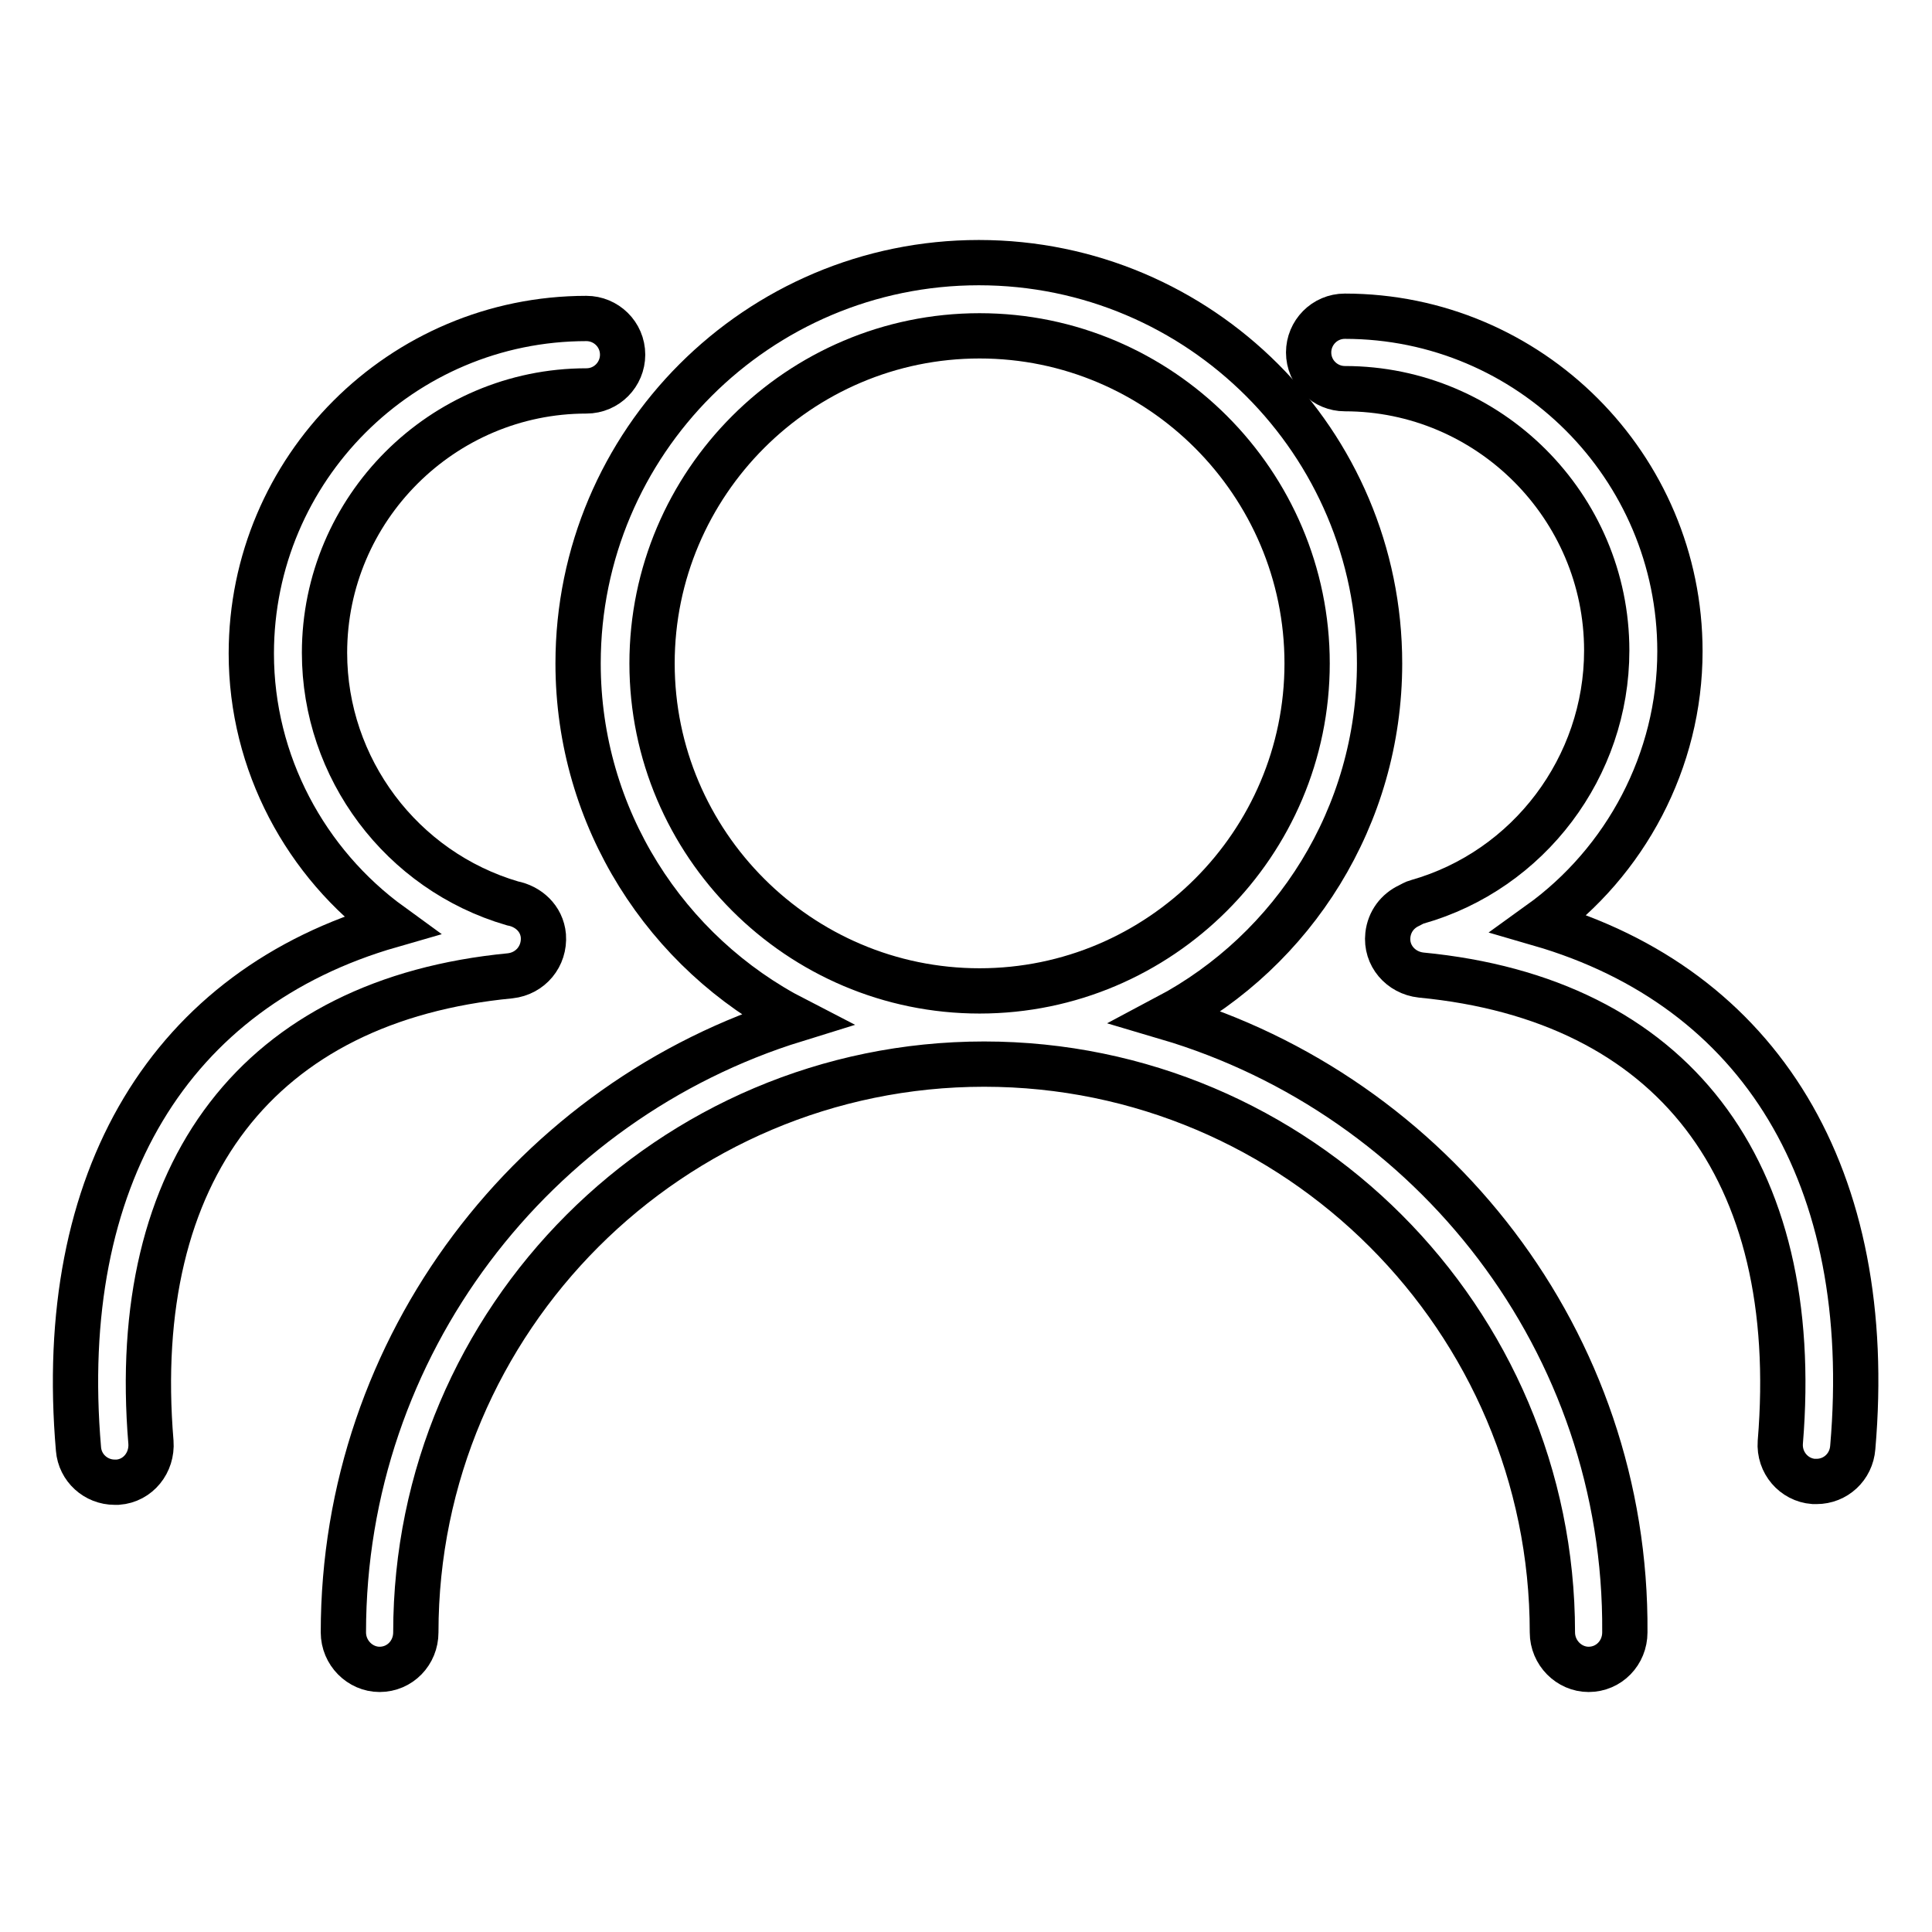
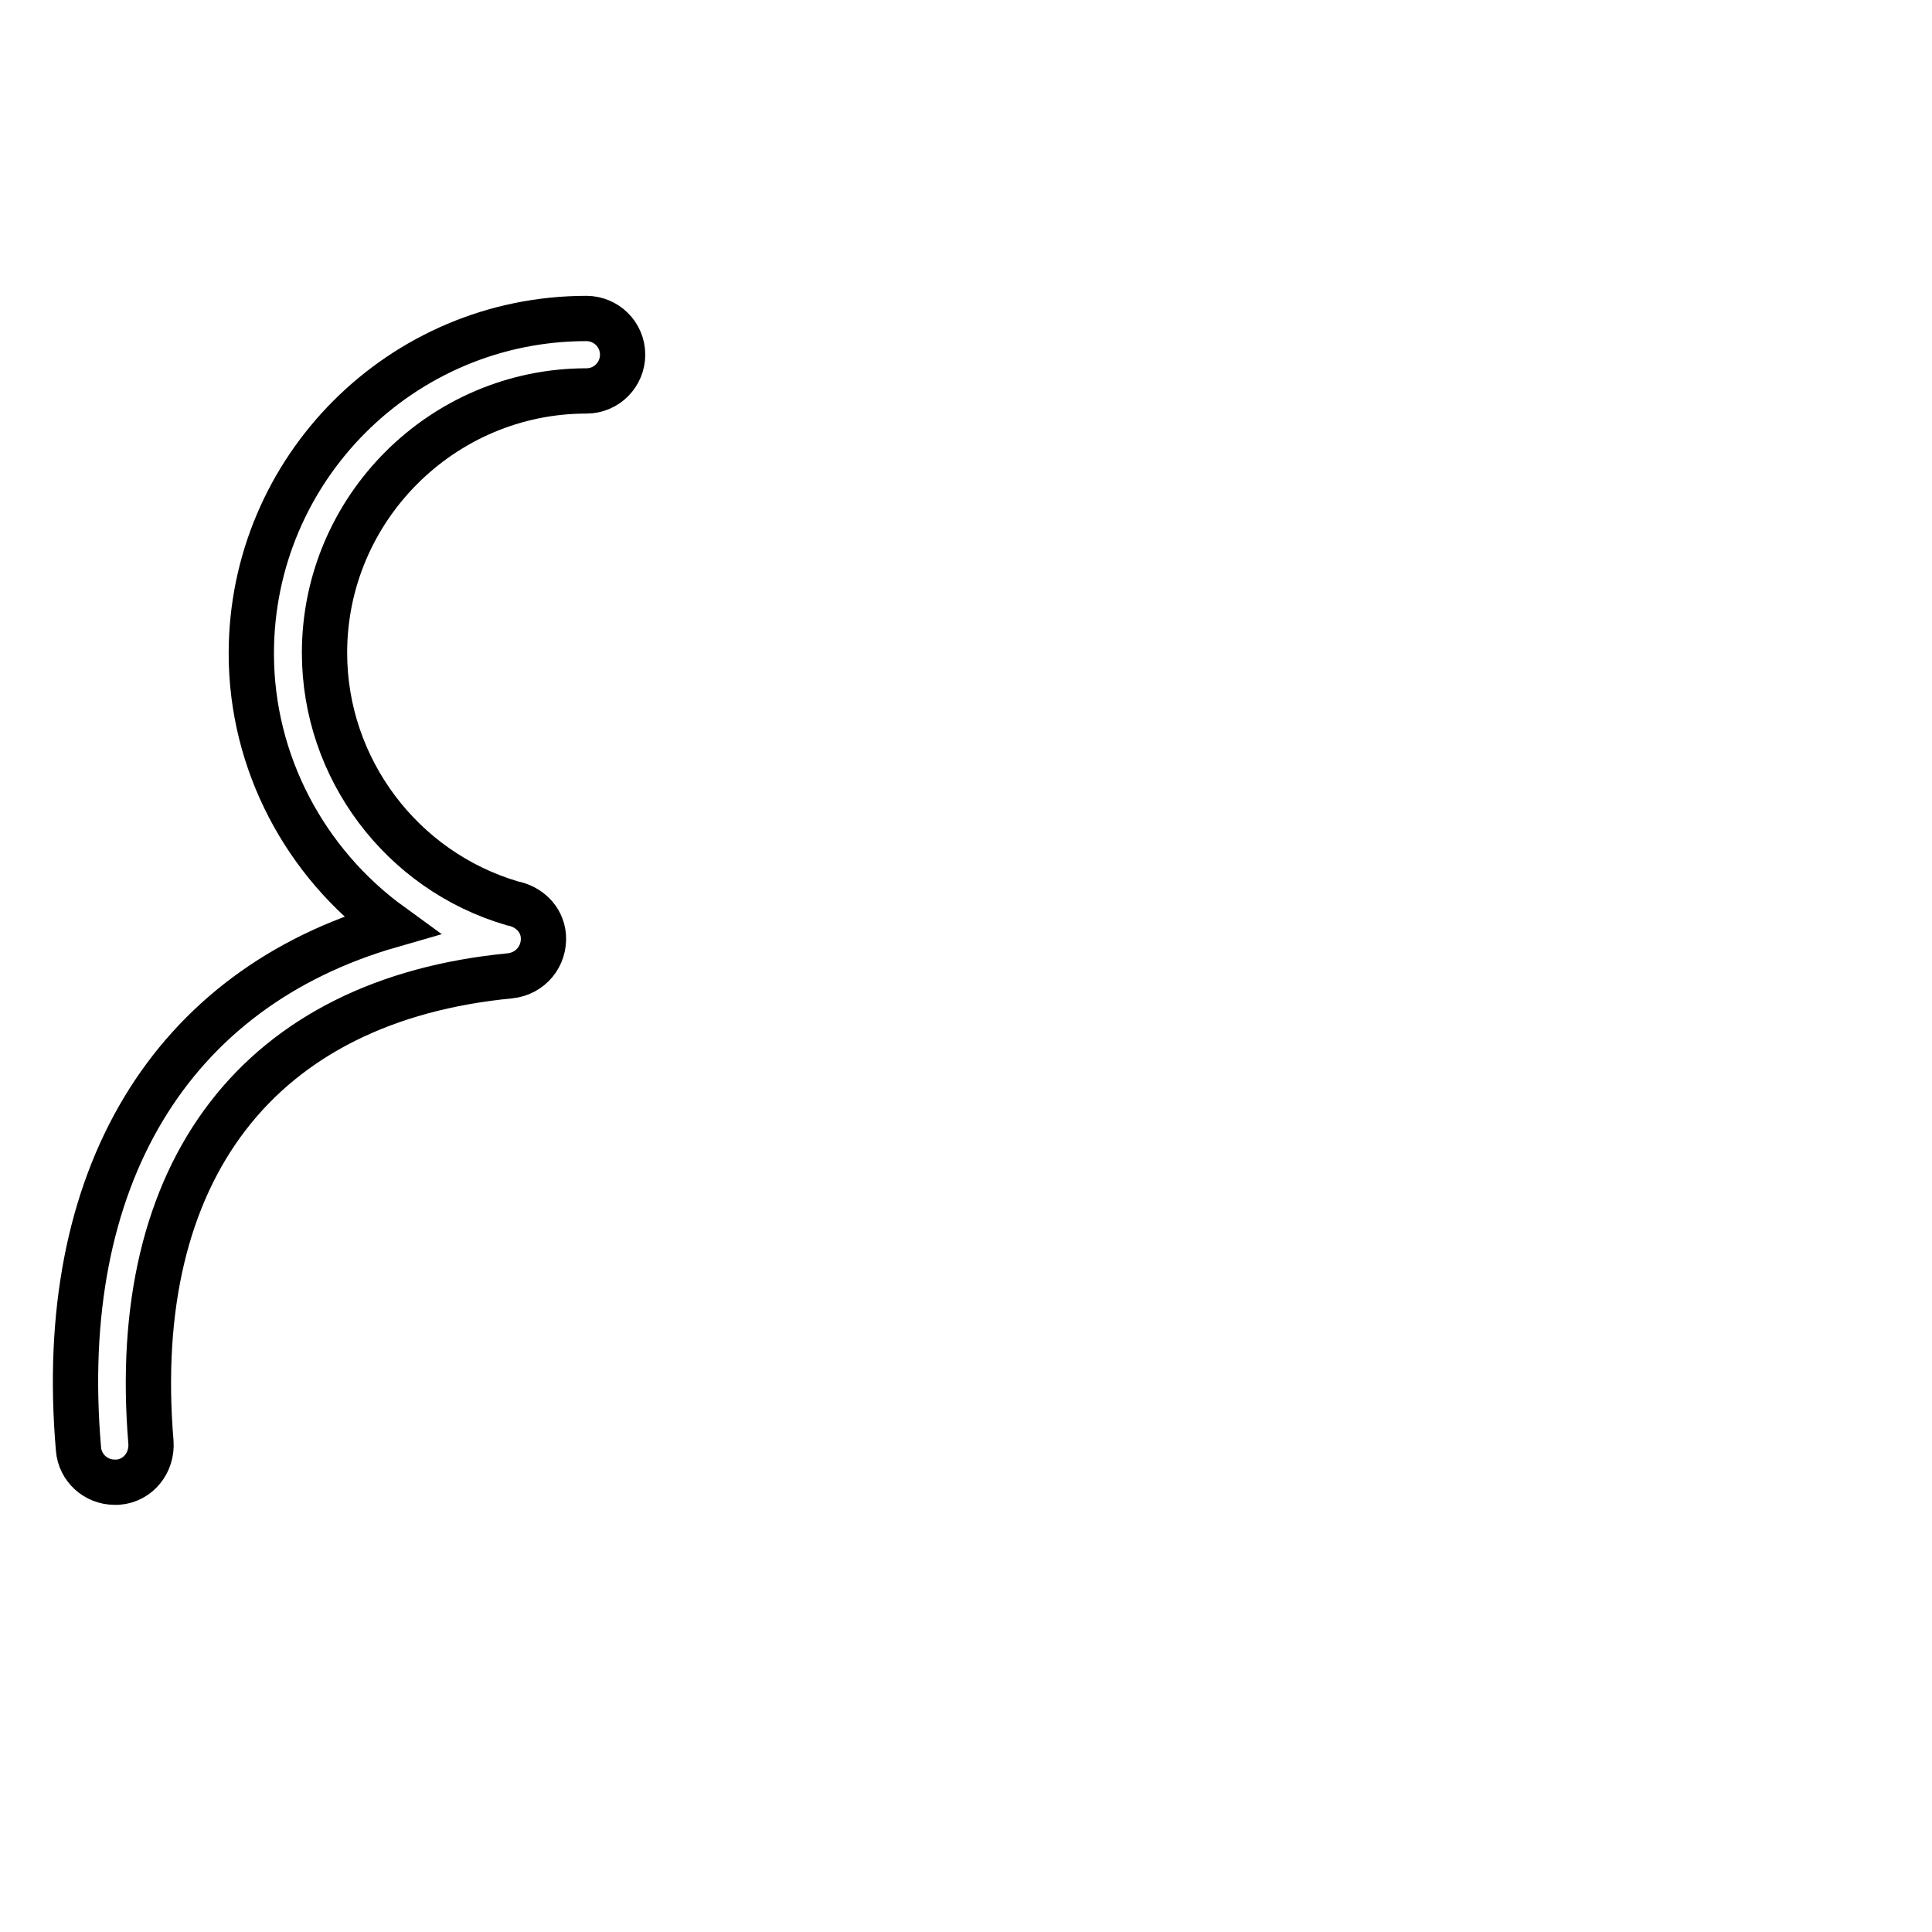
<svg xmlns="http://www.w3.org/2000/svg" version="1.1" x="0px" y="0px" viewBox="0 0 256 256" enable-background="new 0 0 256 256" xml:space="preserve">
  <g>
    <g>
      <path stroke-width="6" fill-opacity="0" stroke="#000000" d="M67.6,129.3c2.7-0.3,4.6-2.6,4.4-5.3c-0.2-2.3-2-3.9-4.1-4.3C53.2,115.4,43,101.8,43,86.5c0-19.1,15.6-34.7,34.7-34.7c2.7,0,4.8-2.2,4.8-4.8c0-2.7-2.2-4.8-4.8-4.8c-24.5,0-44.4,19.9-44.4,44.4c0,14.5,7.2,27.8,18.5,36C22.6,131,7.3,156.1,10.4,192c0.2,2.5,2.3,4.4,4.8,4.4l0,0c0.1,0,0.3,0,0.4,0c2.7-0.2,4.6-2.6,4.4-5.3C17,155.1,34.3,132.5,67.6,129.3L67.6,129.3z" />
-       <path stroke-width="6" fill-opacity="0" stroke="#000000" d="M154.6,134.8c16.8-8.9,28.2-26.6,28.2-46.9c0-29.3-23.8-53.1-53.1-53.1c-29.3,0-53.1,23.8-53.1,53.1c0,20.5,11.7,38.4,28.8,47.2c-34.6,10.7-59.9,43.1-59.9,81.2c0,2.7,2.2,4.9,4.8,4.9c2.7,0,4.8-2.2,4.8-4.9c0-41.5,33.8-75.3,75.3-75.3s75.3,33.8,75.3,75.3c0,2.7,2.2,4.9,4.8,4.9c2.7,0,4.8-2.2,4.8-4.9C215.6,177.8,189.8,145.2,154.6,134.8L154.6,134.8z M86.4,87.9c0-23.9,19.5-43.4,43.4-43.4c23.9,0,43.4,19.5,43.4,43.4c0,23.9-19.5,43.4-43.4,43.4C105.9,131.3,86.4,111.8,86.4,87.9L86.4,87.9z" />
-       <path stroke-width="6" fill-opacity="0" stroke="#000000" d="M204,122.4c11.4-8.2,18.6-21.6,18.6-36.1c0-24.5-19.9-44.4-44.4-44.4c-2.7,0-4.8,2.2-4.8,4.8c0,2.7,2.2,4.8,4.8,4.8c19.1,0,34.7,15.6,34.7,34.7c0,15.4-10.3,29.1-25.1,33.3c-0.4,0.1-0.7,0.3-1.1,0.5c-1.5,0.7-2.6,2.1-2.8,3.9c-0.3,2.7,1.7,5,4.4,5.3c33.3,3.2,50.6,25.7,47.6,61.9c-0.2,2.7,1.8,5,4.4,5.2c0.1,0,0.3,0,0.4,0c2.5,0,4.6-1.9,4.8-4.5C248.6,156,233.3,130.9,204,122.4L204,122.4z" />
    </g>
  </g>
</svg>